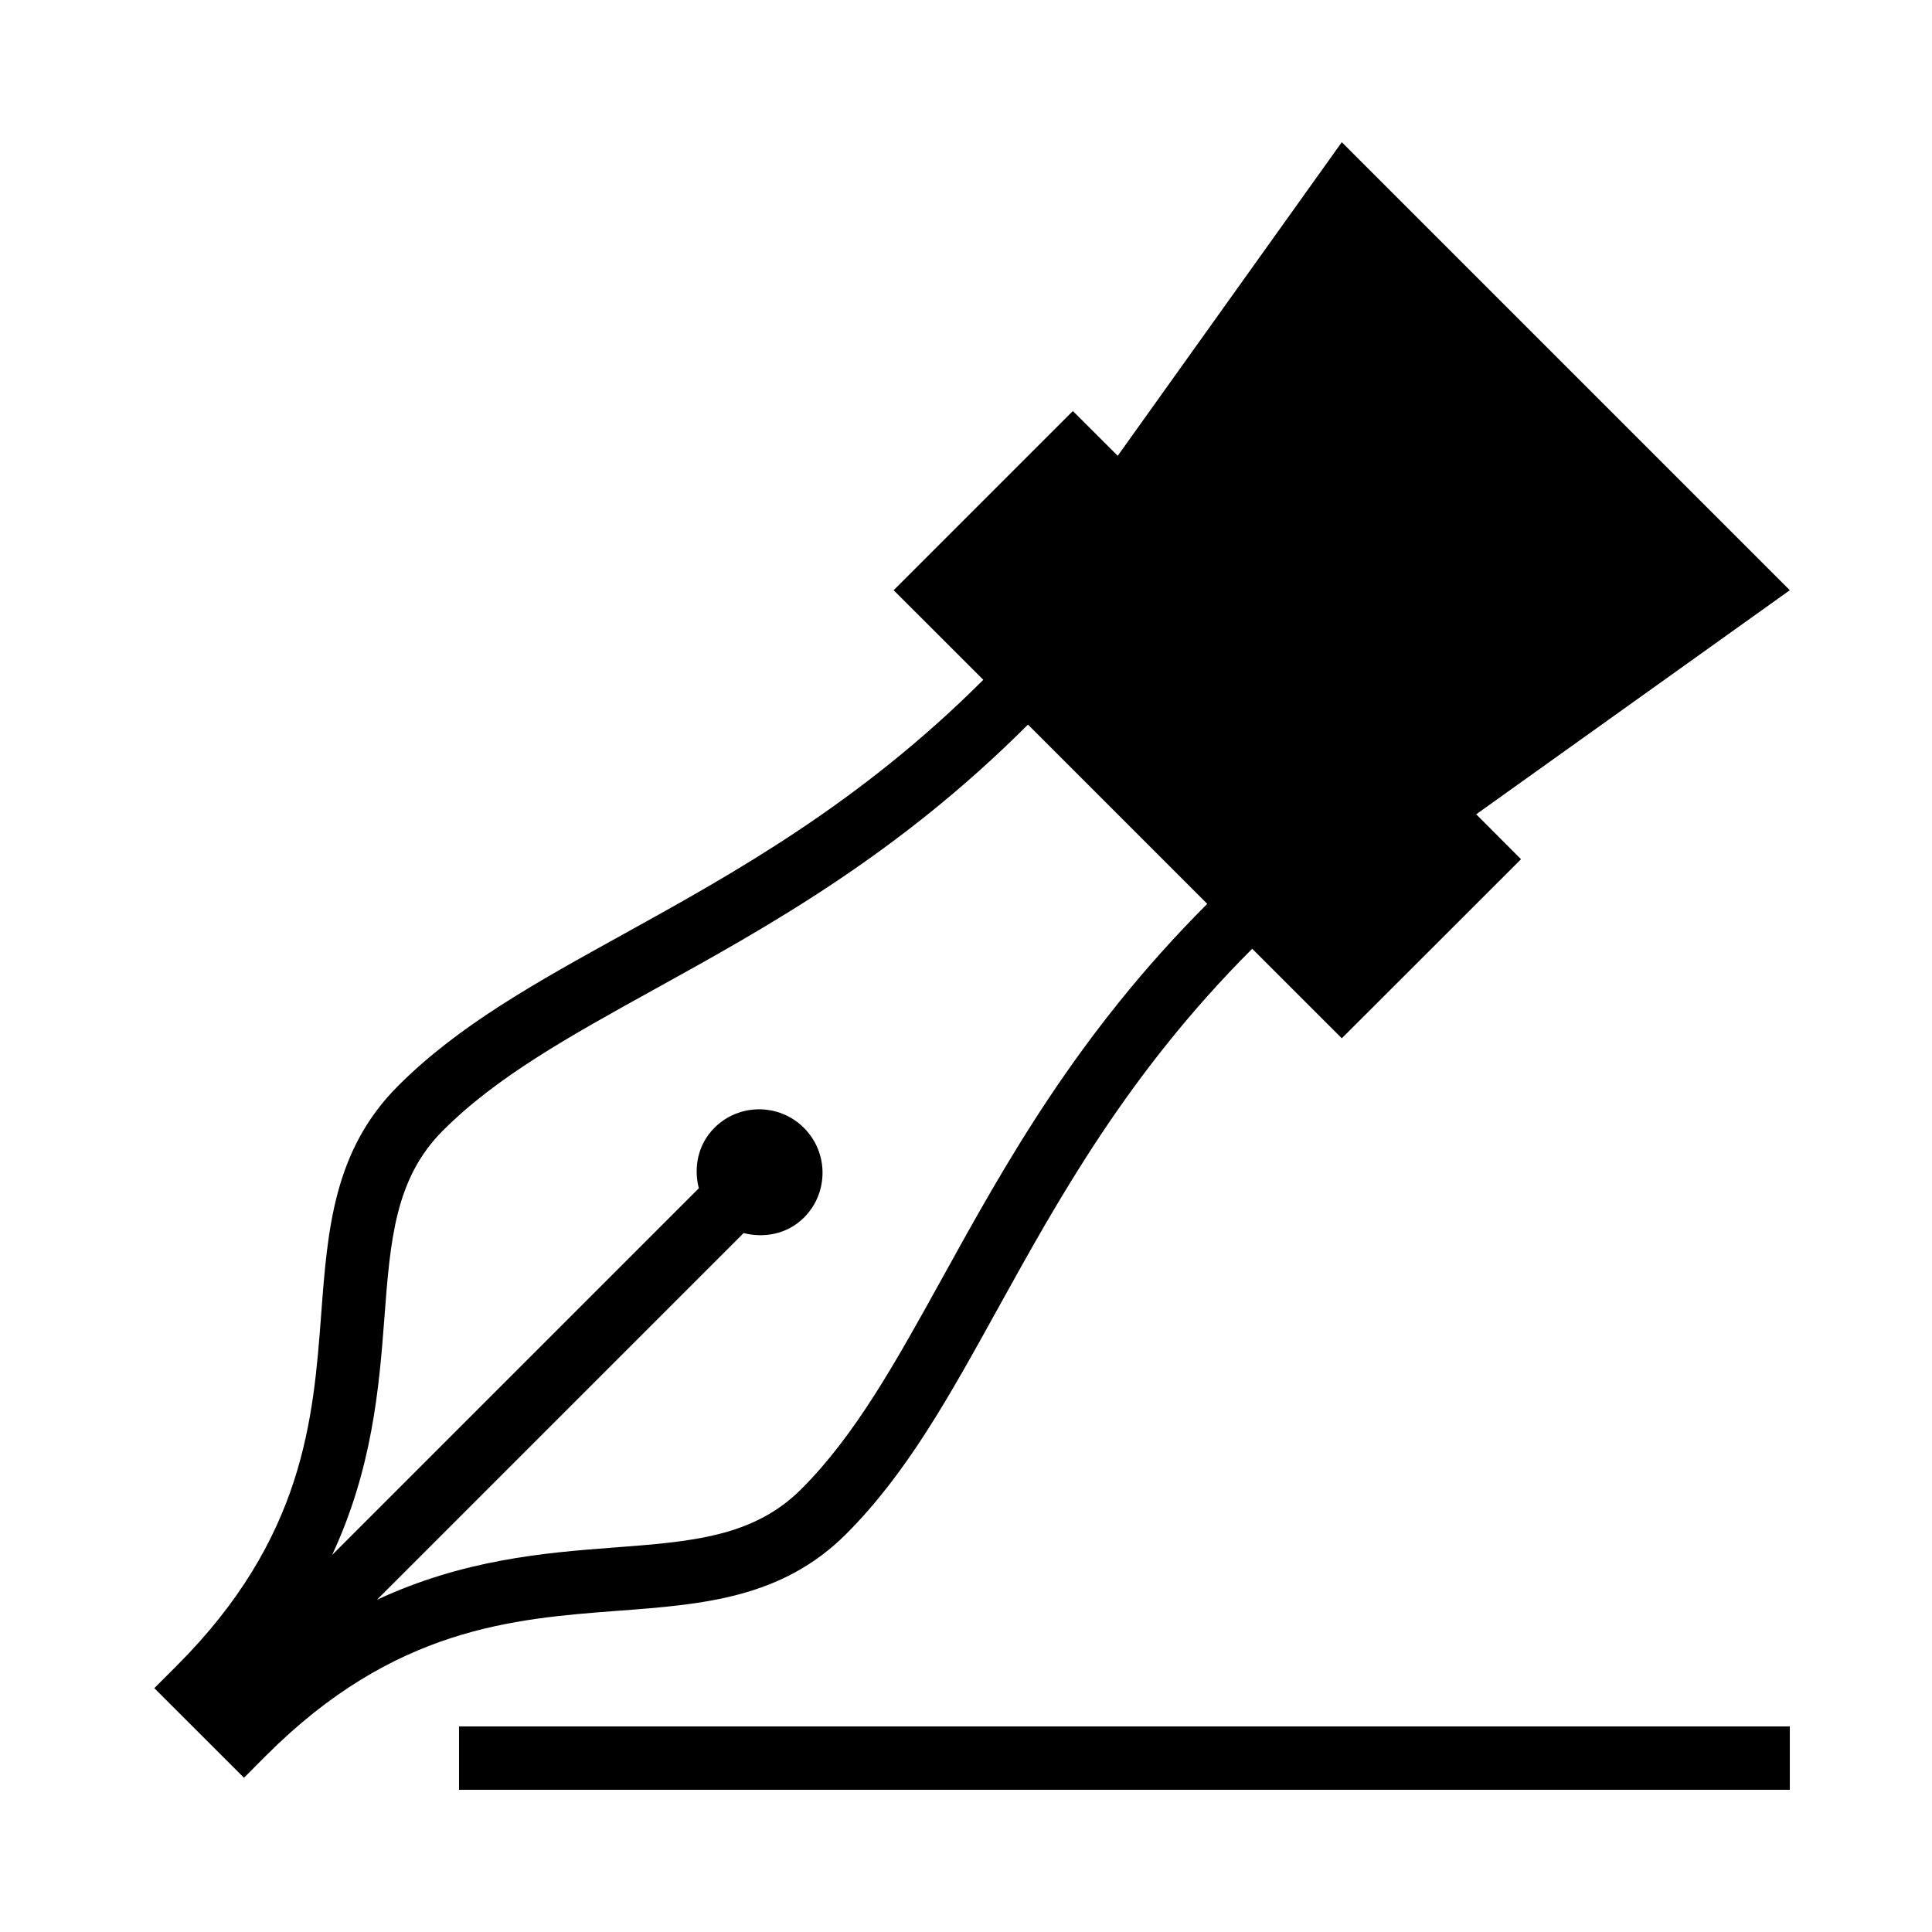
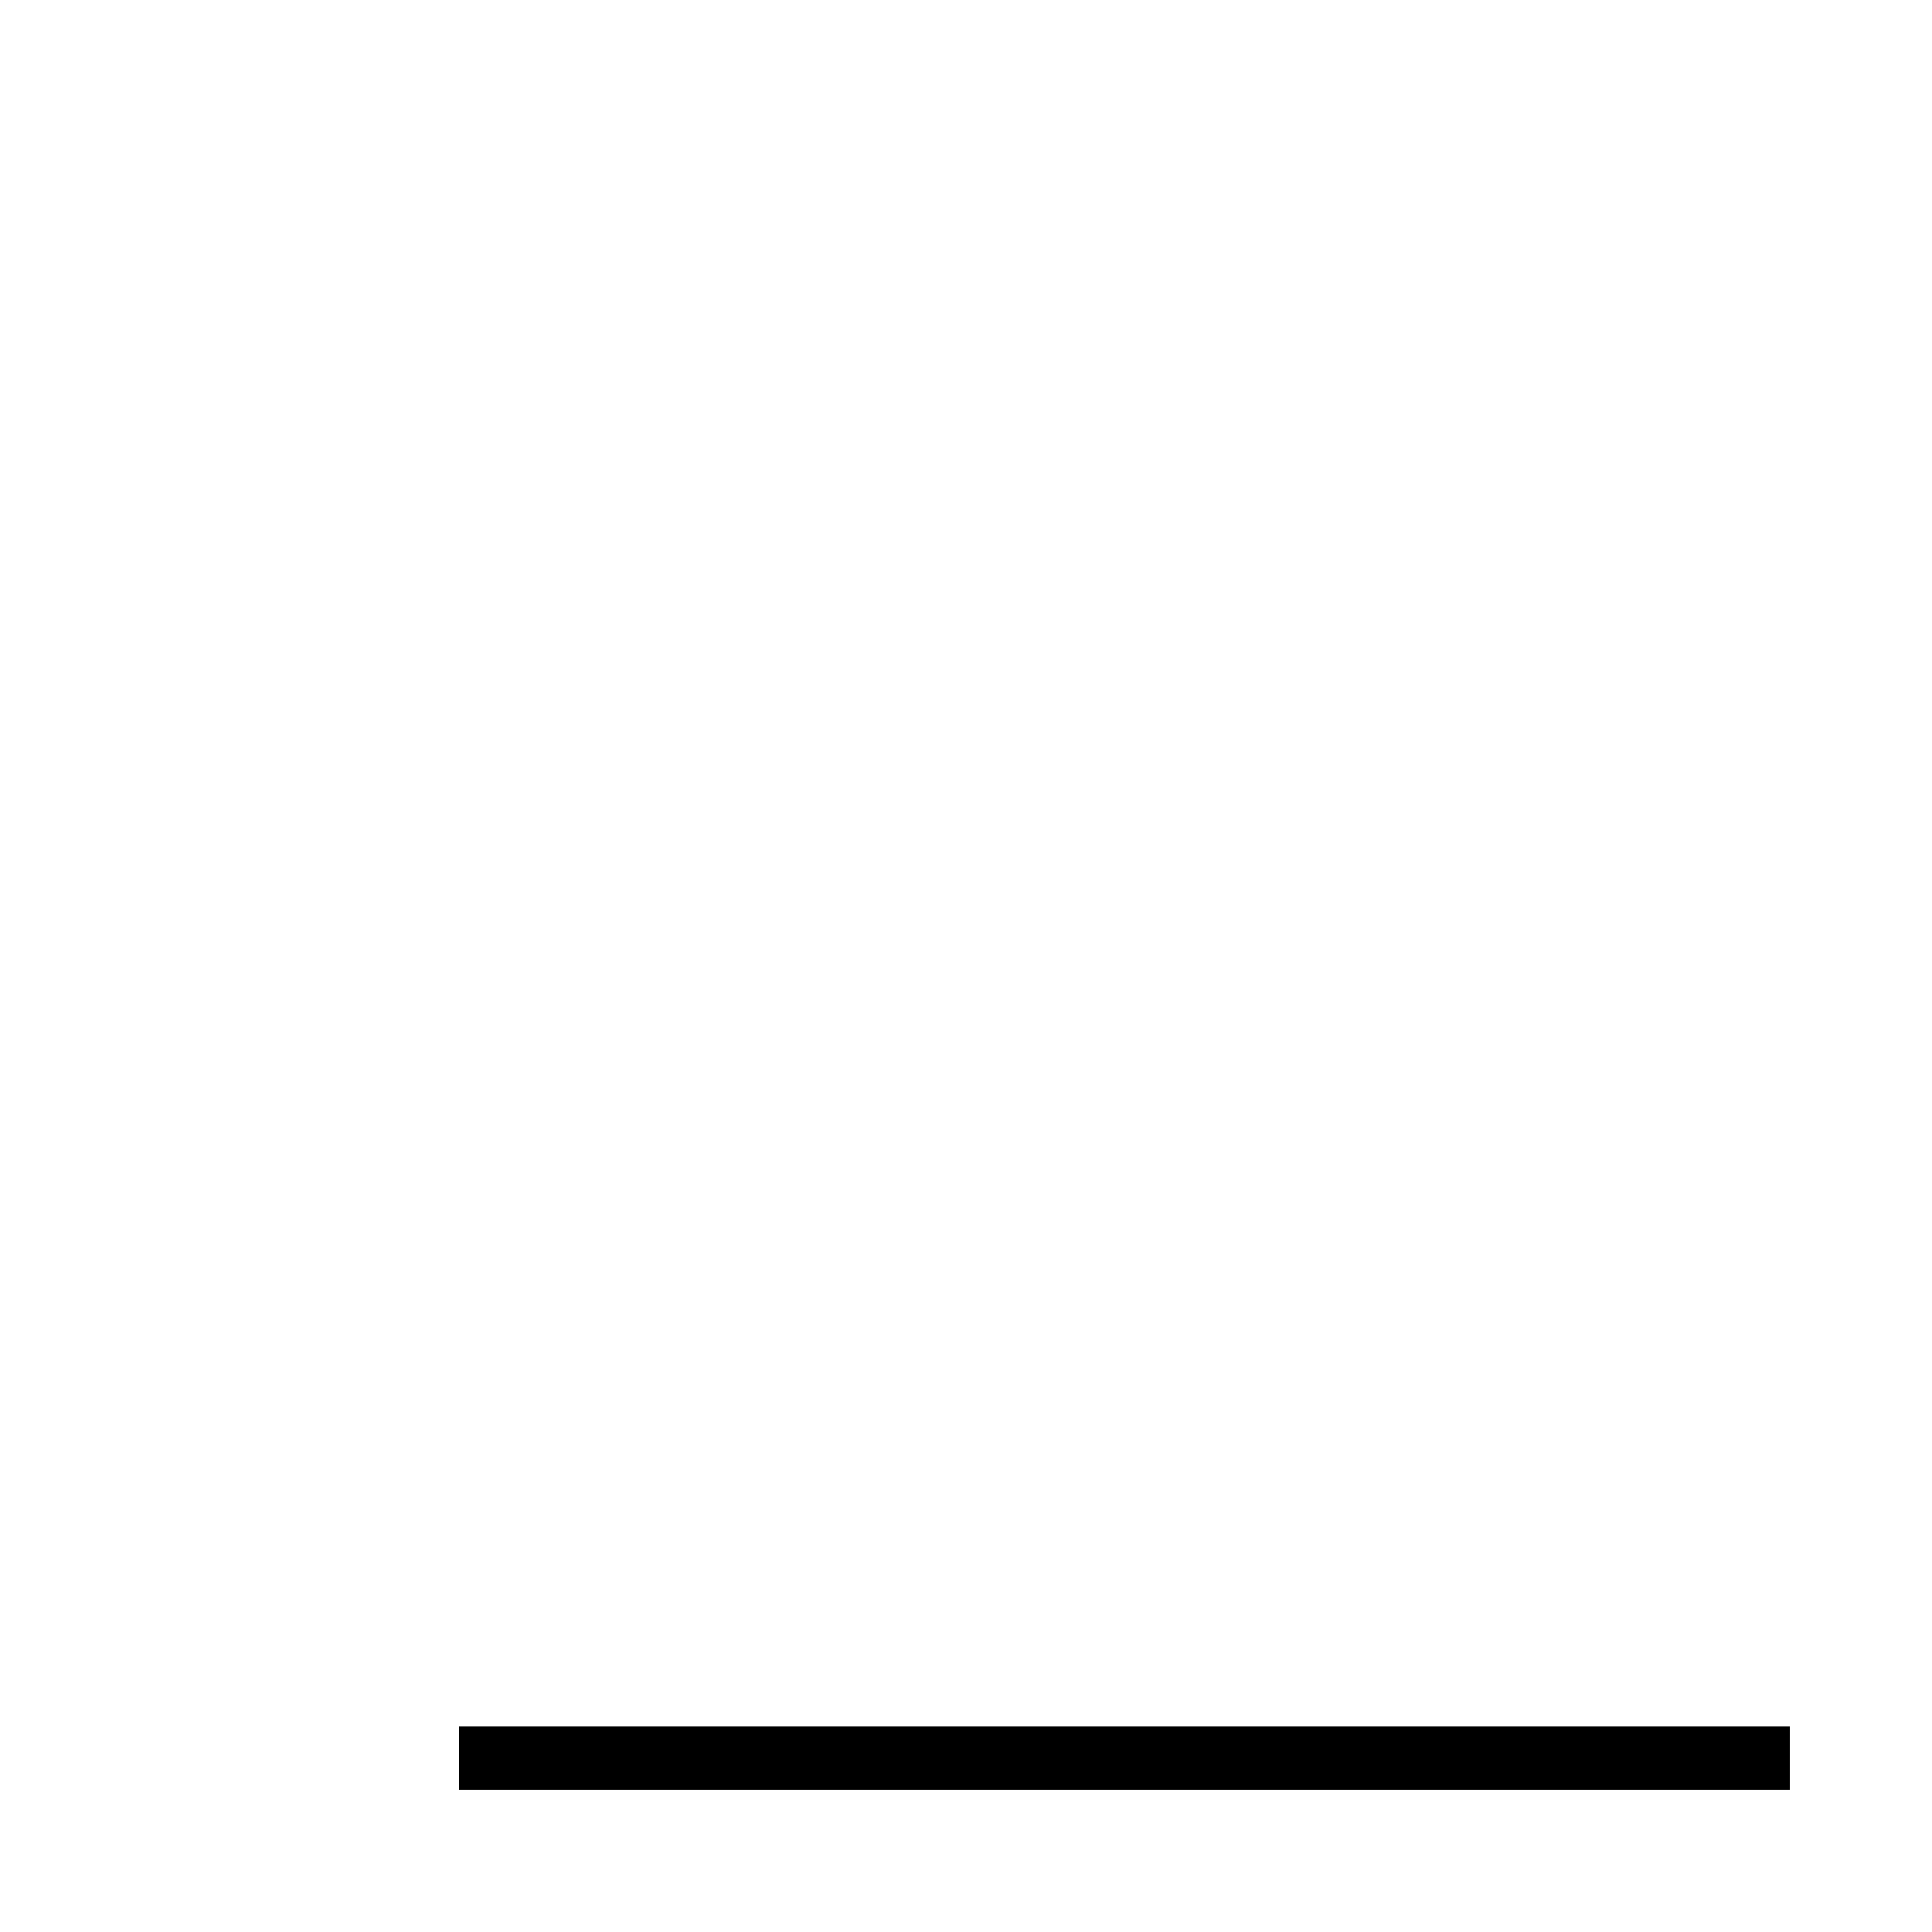
<svg xmlns="http://www.w3.org/2000/svg" fill="#000000" width="800px" height="800px" version="1.1" viewBox="144 144 512 512">
  <g>
-     <path d="m618.32 300.41-118.73-118.73-59.383 83.113-11.891-11.875-47.492 47.492 23.762 23.746c-32.781 32.766-66.016 51.172-95.336 67.395-23.461 12.965-43.73 24.184-59.734 40.203-17.129 17.098-18.707 38.137-20.387 60.422-2.098 27.844-4.484 59.434-38.289 93.254l-5.945 5.945 23.762 23.746 5.93-5.945c33.824-33.824 65.395-36.207 93.238-38.305 22.285-1.68 43.328-3.242 60.441-20.371 16.004-16.004 27.223-36.273 40.188-59.734 16.223-29.32 34.629-62.59 67.395-95.336l23.746 23.73 47.492-47.457-11.875-11.906zm-224.57 182.21c-12.375 22.371-23.039 41.648-37.383 55.988-12.711 12.73-29.086 13.938-49.828 15.516-18.457 1.379-39.816 3.207-62.656 13.84l97.184-97.184c5.559 1.41 11.637 0.234 15.988-4.098 6.566-6.566 6.566-17.215 0-23.781-6.566-6.566-17.195-6.566-23.746 0-4.348 4.367-5.543 10.461-4.113 16.004l-97.184 97.184c10.629-22.824 12.445-44.184 13.84-62.641 1.562-20.723 2.805-37.098 15.516-49.828 14.309-14.34 33.621-25.023 55.988-37.398 30.297-16.742 64.641-35.754 99.066-70.199l47.508 47.508c-34.426 34.434-53.434 68.777-70.18 99.09z" />
    <path d="m265.65 601.52h352.67v16.793h-352.67z" />
  </g>
</svg>